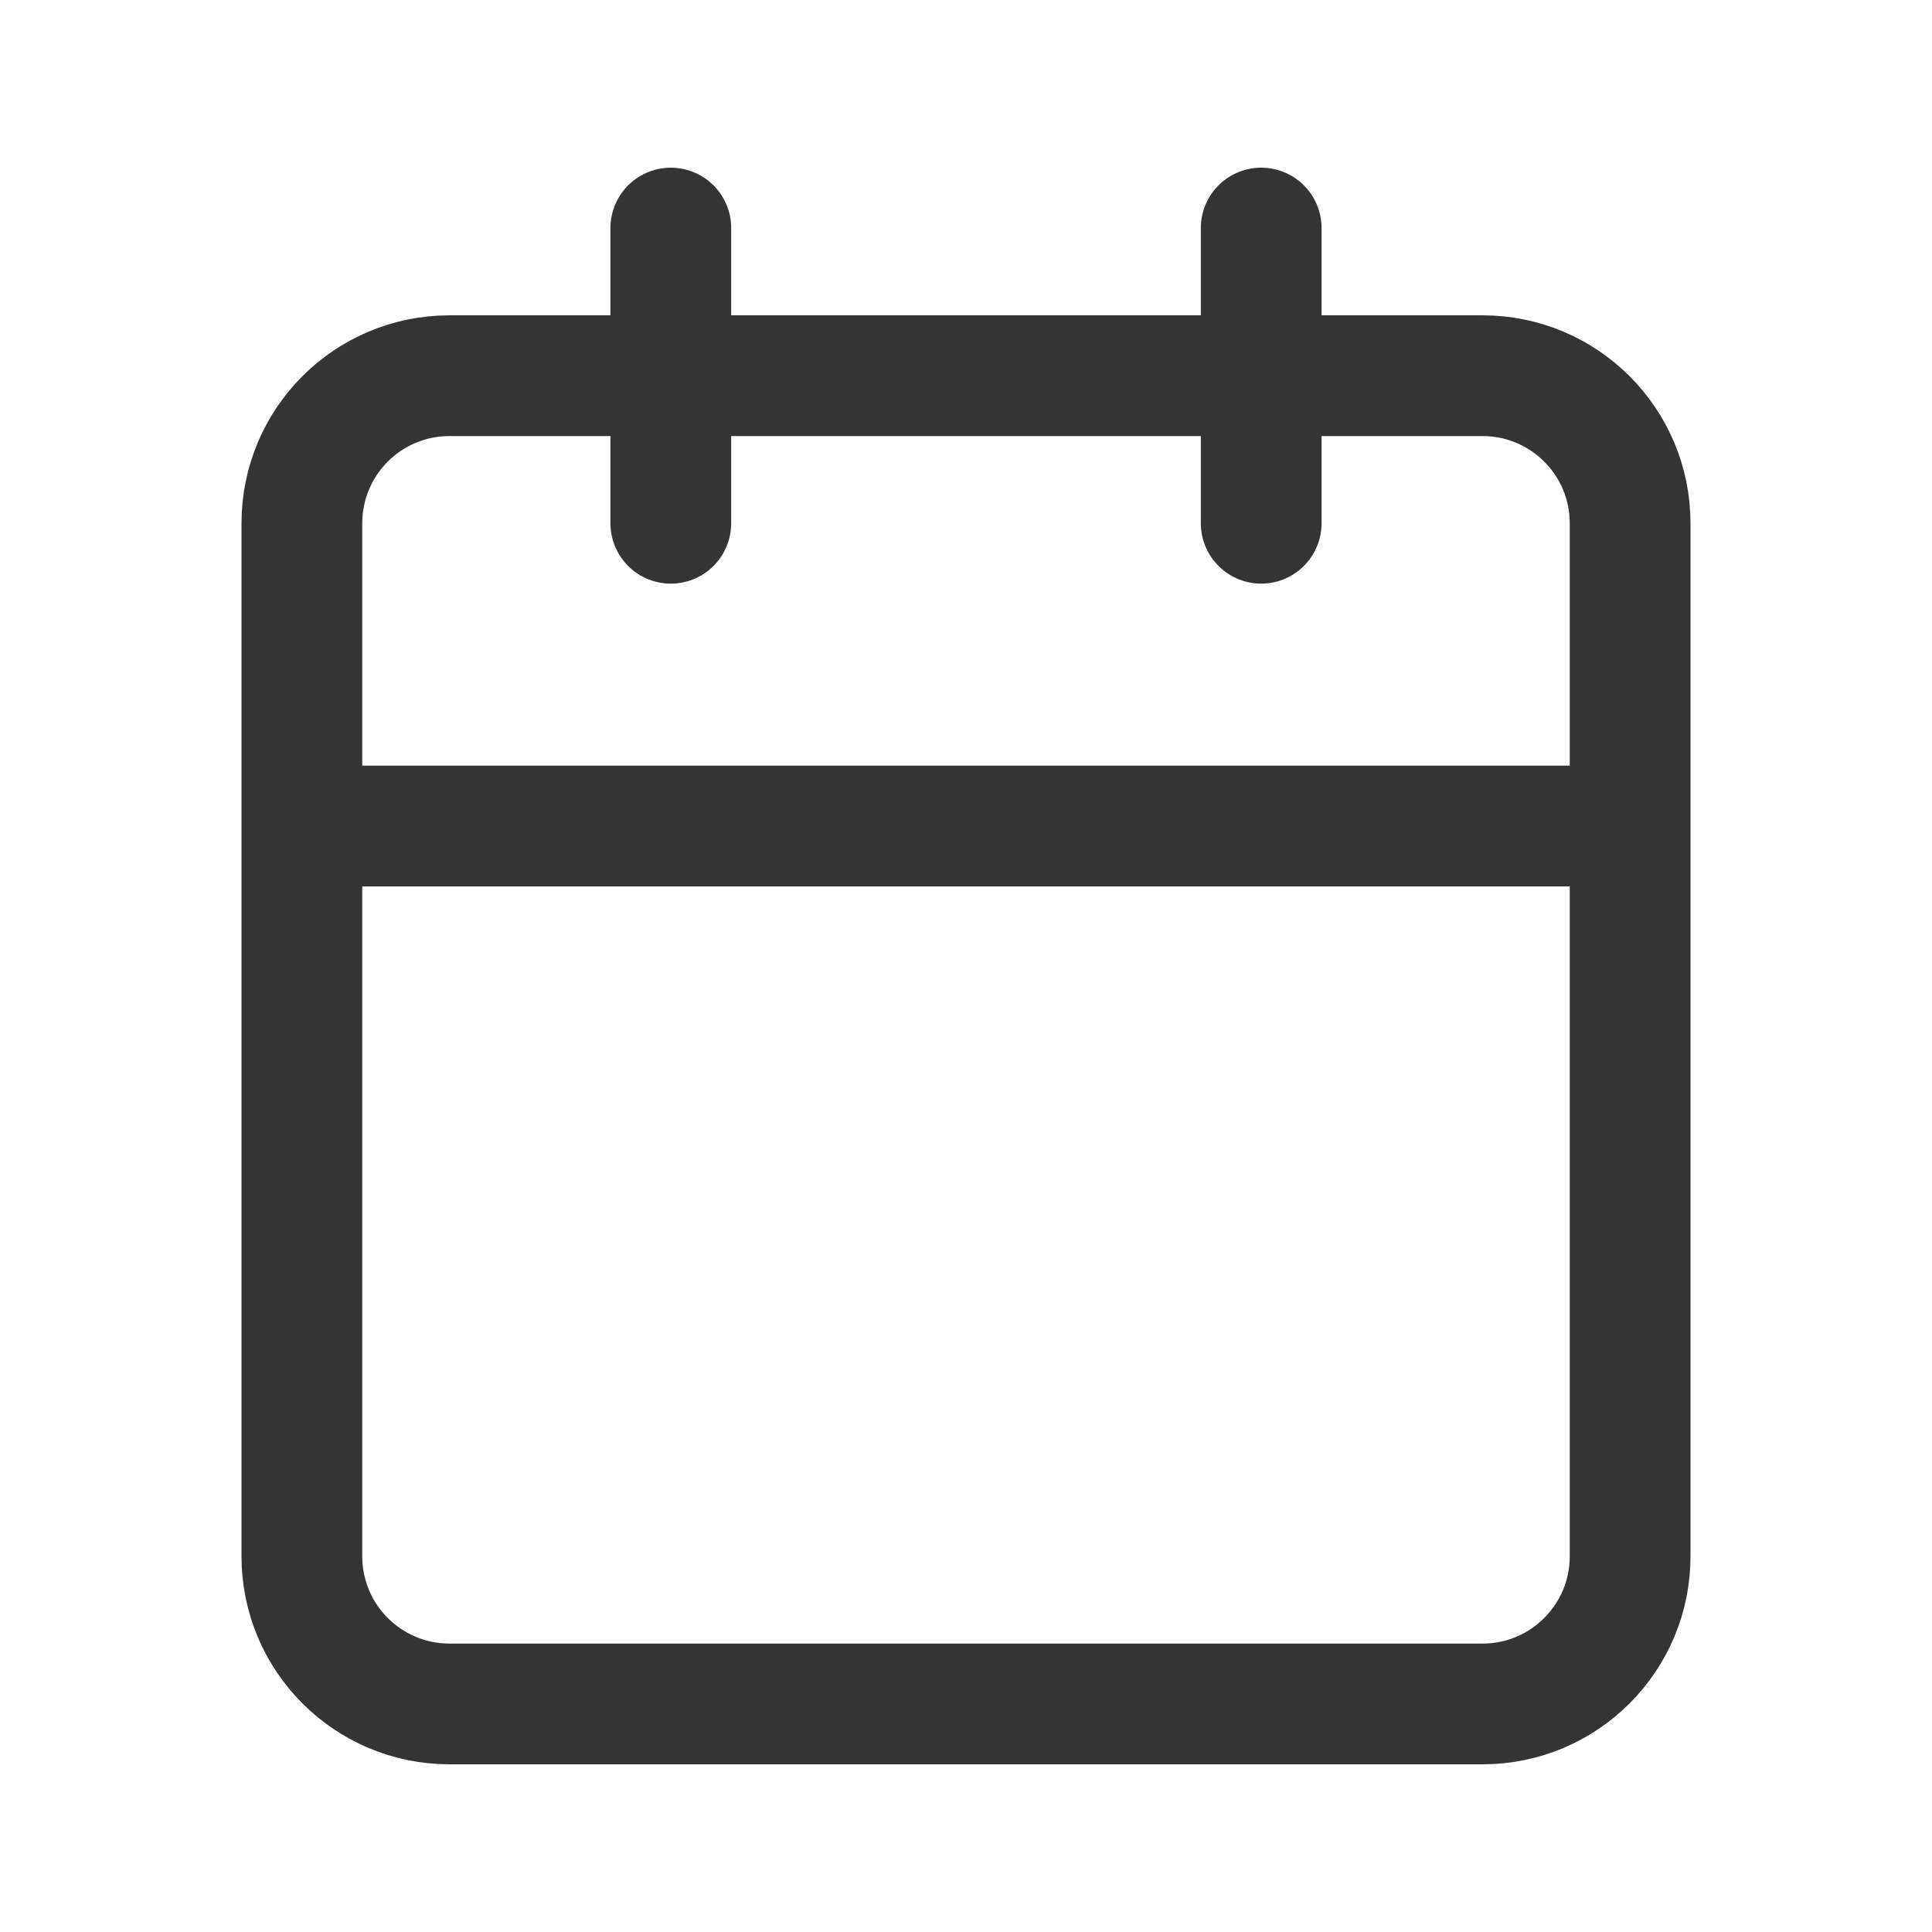
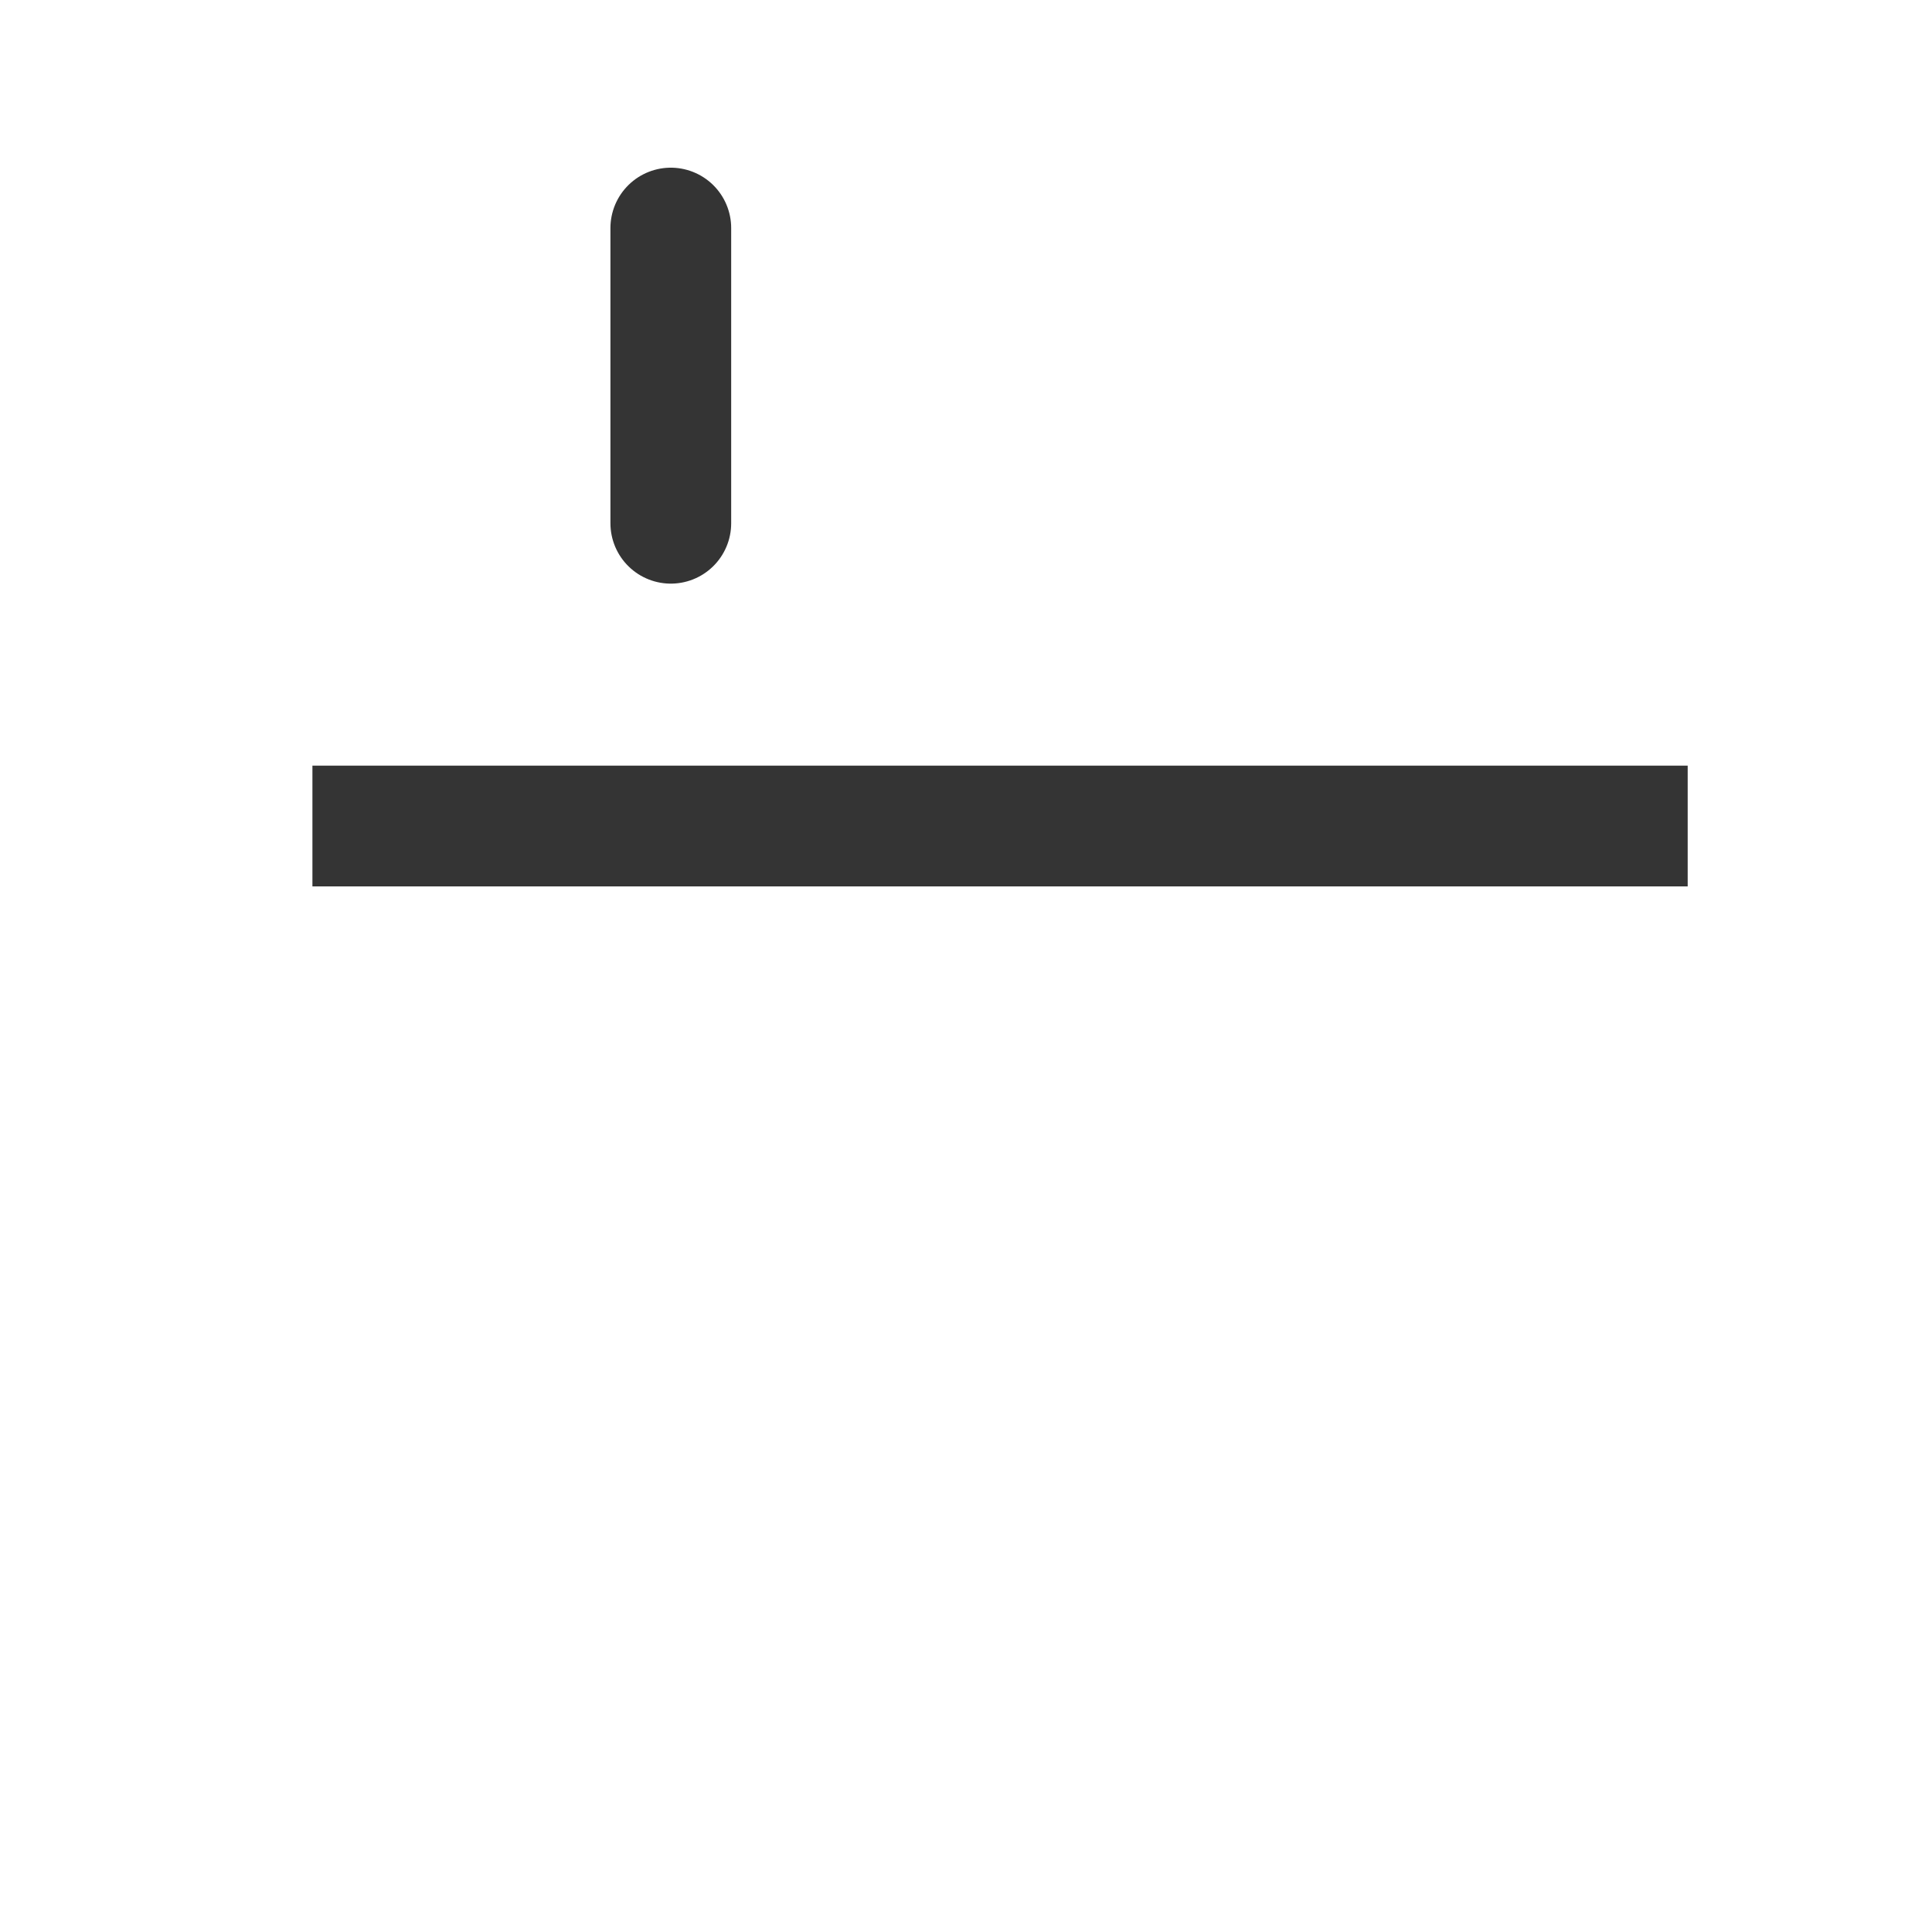
<svg xmlns="http://www.w3.org/2000/svg" width="24" height="24" viewBox="0 0 24 24" fill="none">
-   <path d="M18.417 4.667H5.583C4.571 4.667 3.75 5.487 3.75 6.5V19.333C3.75 20.346 4.571 21.167 5.583 21.167H18.417C19.429 21.167 20.25 20.346 20.25 19.333V6.5C20.25 5.487 19.429 4.667 18.417 4.667Z" stroke="#343434" stroke-width="1.5" stroke-linecap="round" stroke-linejoin="round" />
-   <path d="M15.667 2.833V6.5" stroke="#343434" stroke-width="1.5" stroke-linecap="round" stroke-linejoin="round" />
  <path d="M8.333 2.833V6.5" stroke="#343434" stroke-width="1.5" stroke-linecap="round" stroke-linejoin="round" />
  <path d="M4.631 10.261L20.215 10.261" stroke="#343434" stroke-width="1.5" stroke-linecap="square" stroke-linejoin="round" />
</svg>